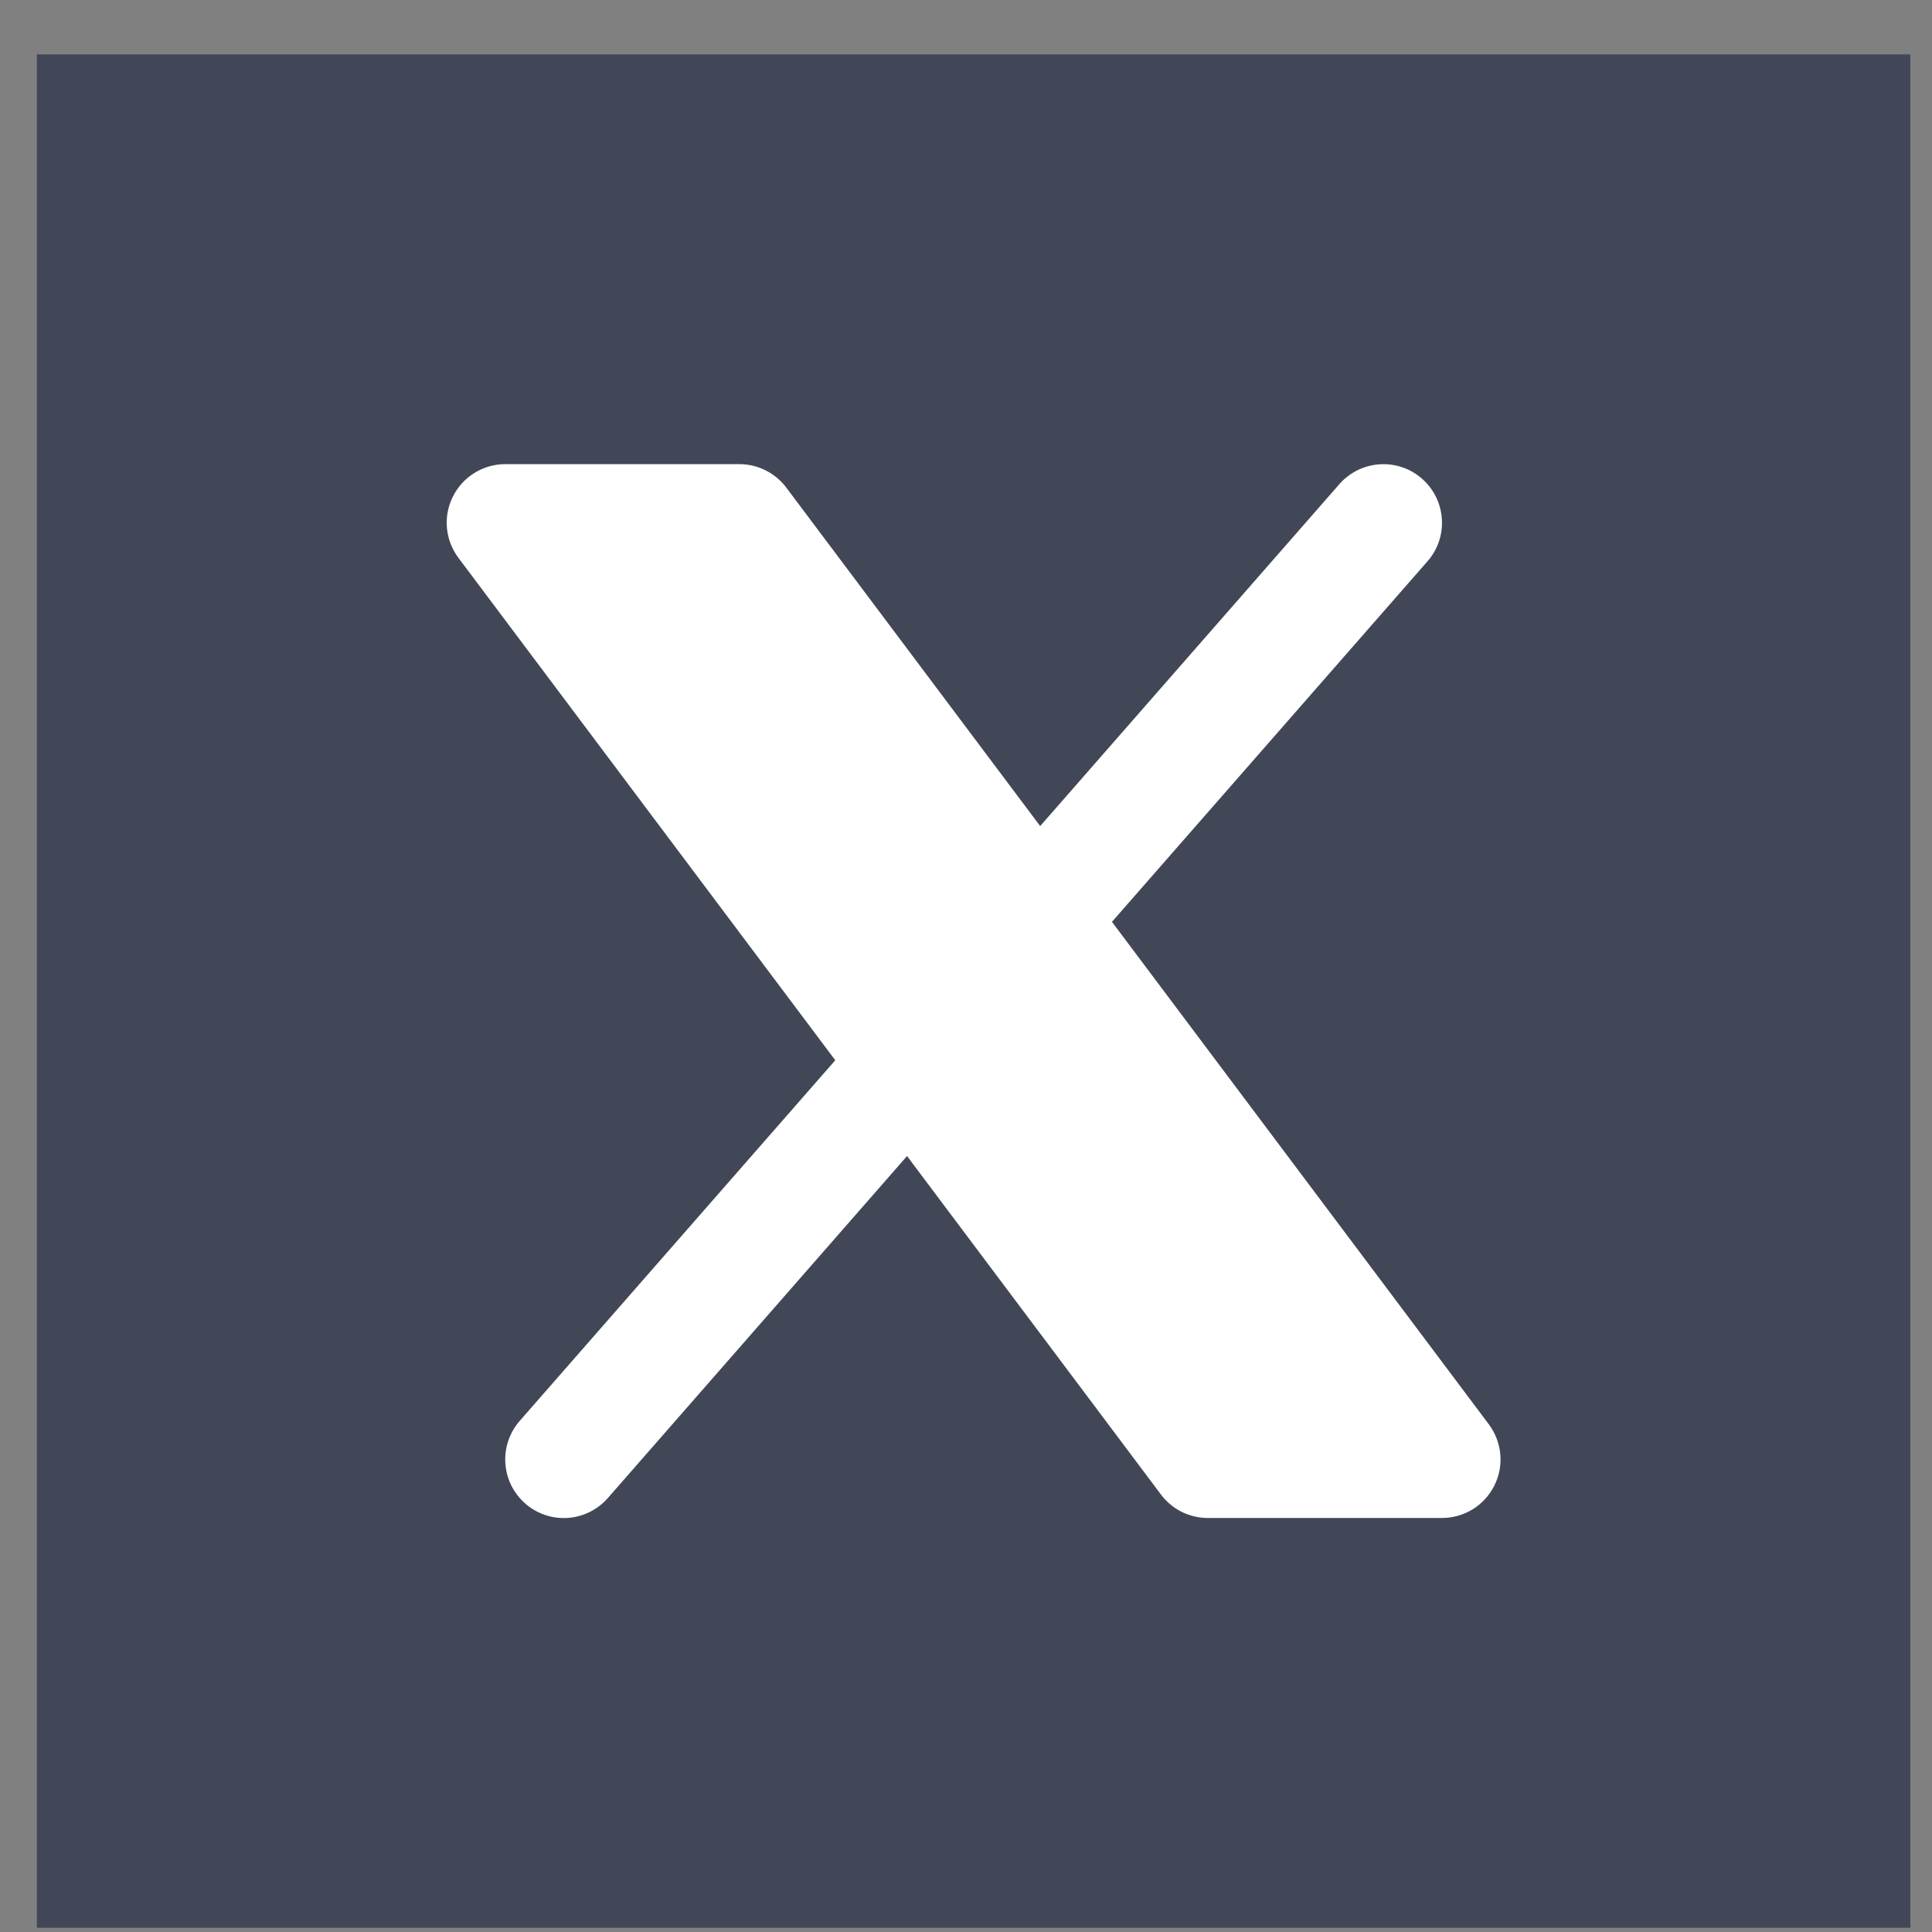
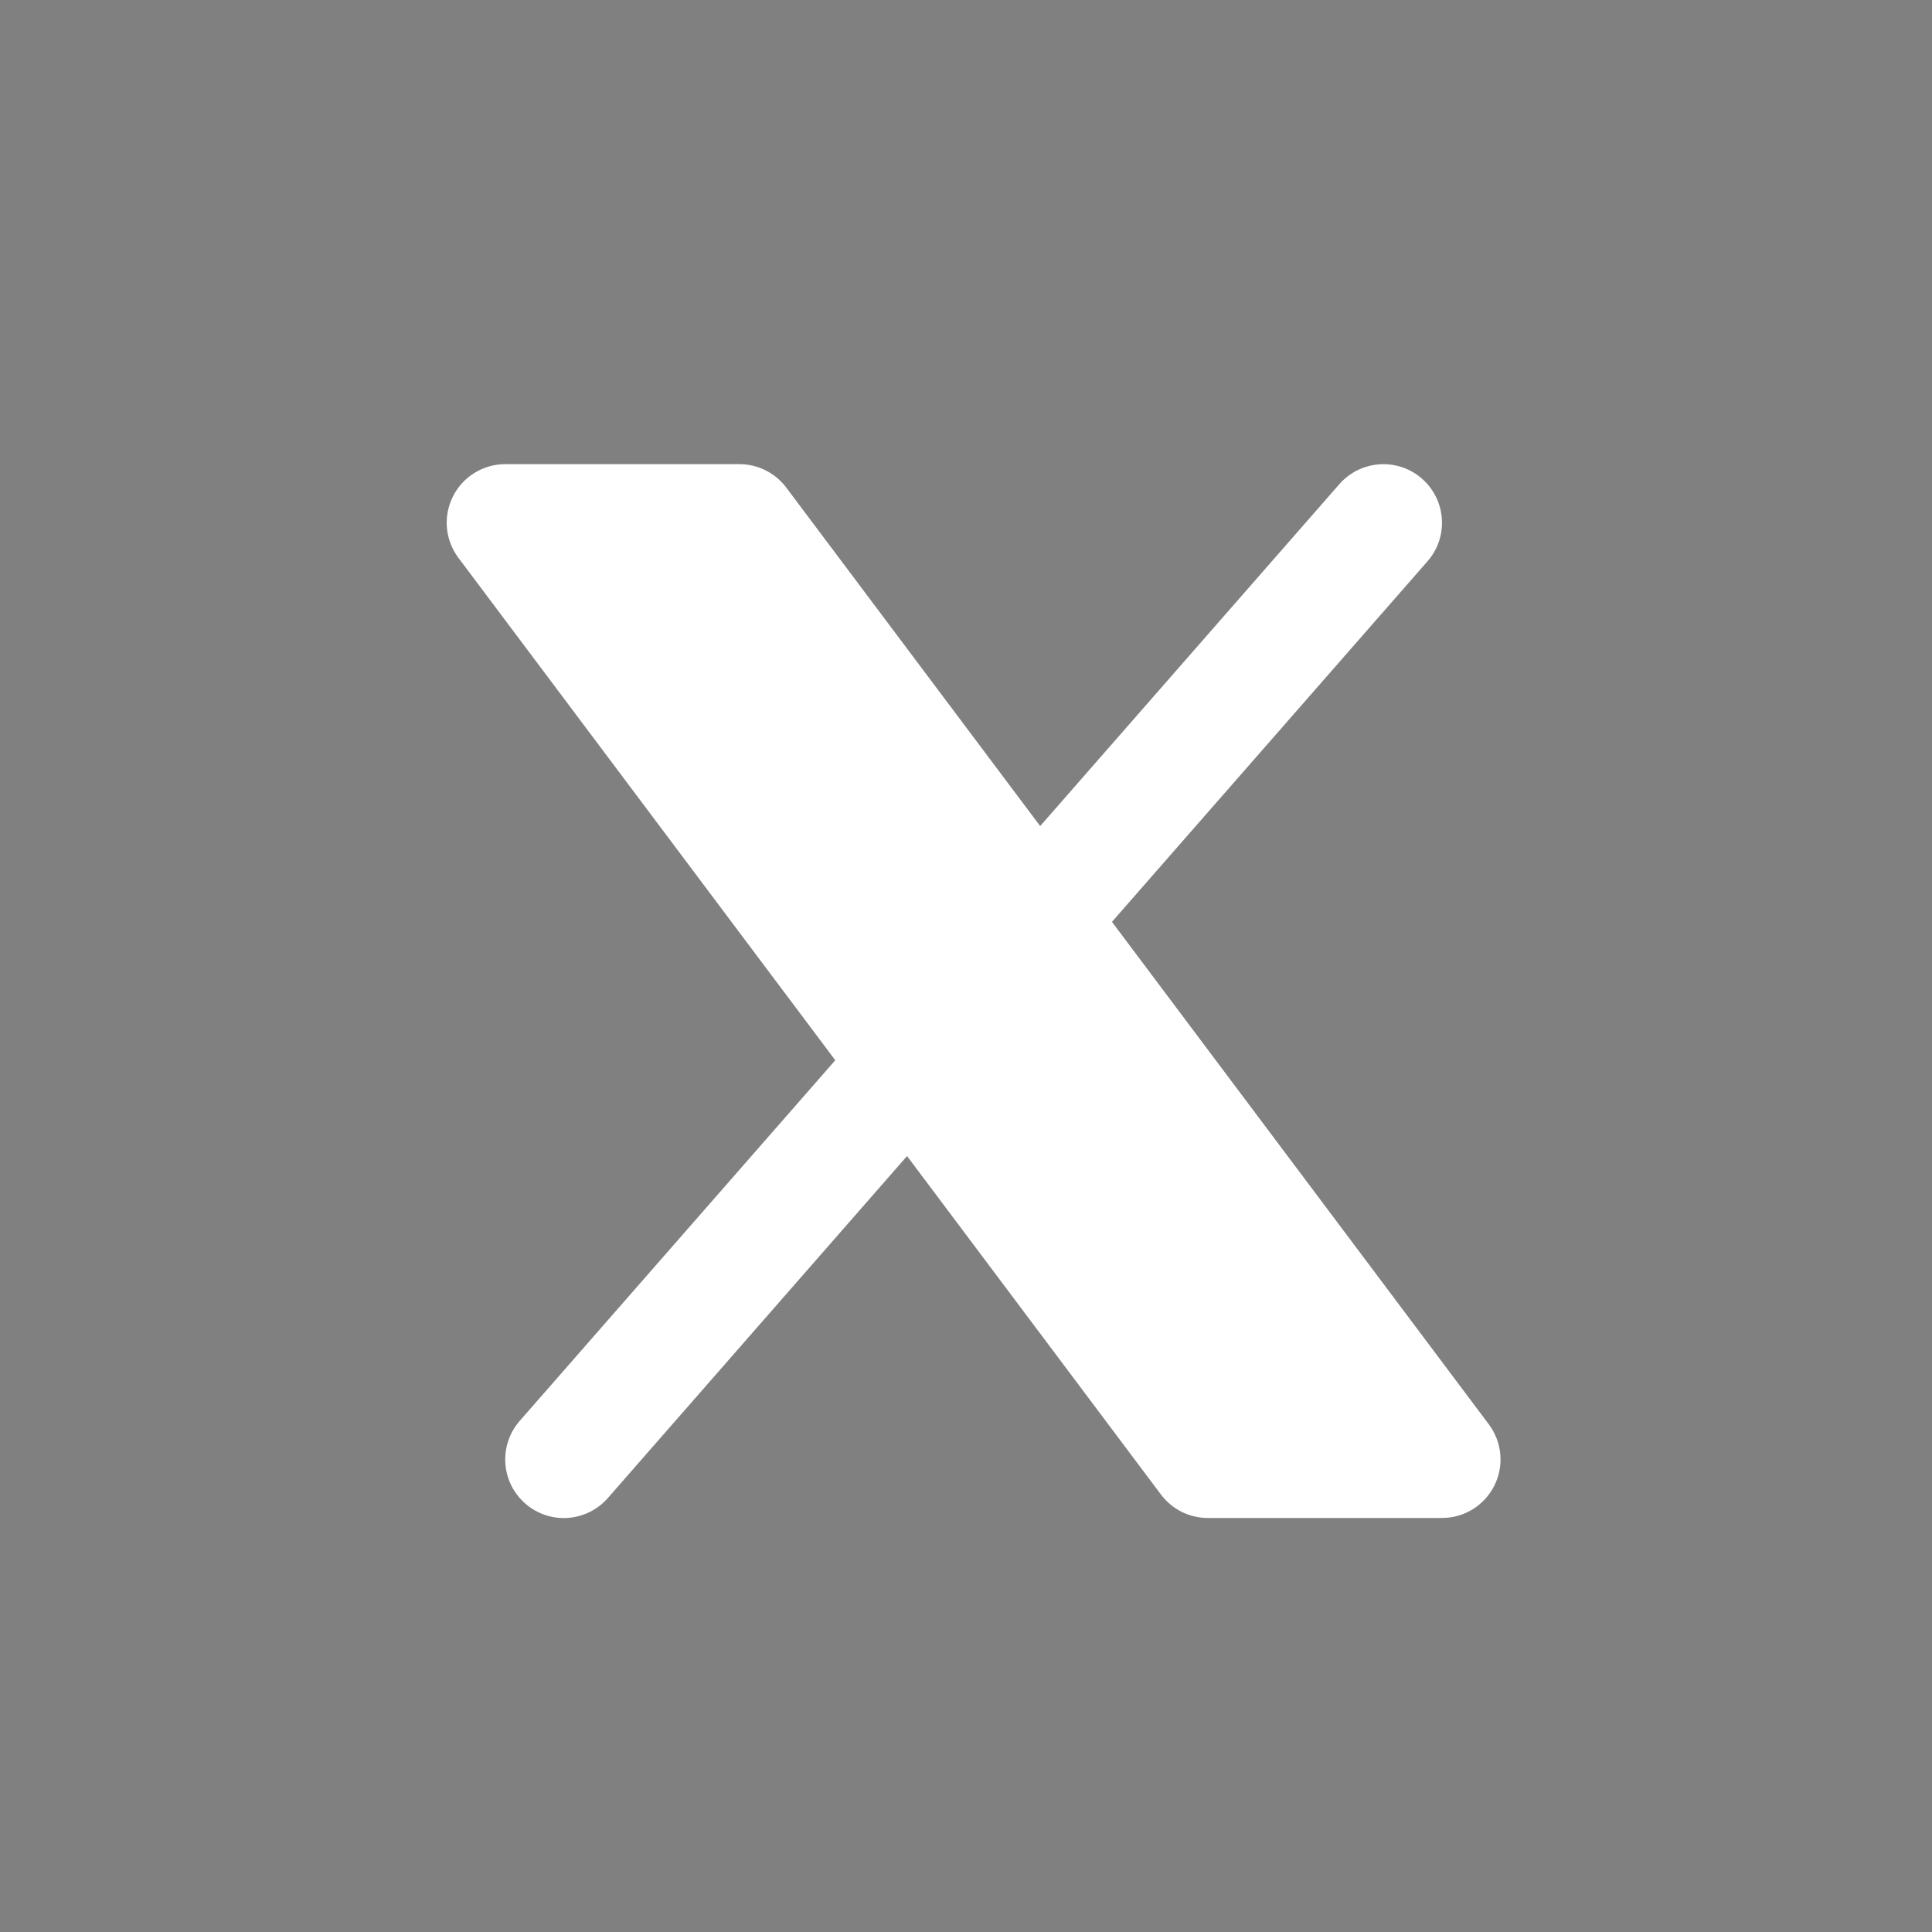
<svg xmlns="http://www.w3.org/2000/svg" width="33" height="33" viewBox="0 0 33 33" fill="none">
  <rect x="0" y="0" width="33" height="33" fill="#808080" stroke="none" />
-   <rect x="0.63" y="0.928" width="32" height="32" fill="#414756" />
  <path d="M24.383 9.587C24.47 9.488 24.536 9.374 24.578 9.249C24.62 9.125 24.637 8.993 24.628 8.862C24.619 8.731 24.585 8.603 24.526 8.485C24.468 8.367 24.387 8.262 24.288 8.176C24.19 8.089 24.075 8.023 23.95 7.981C23.826 7.939 23.694 7.922 23.563 7.931C23.432 7.94 23.304 7.974 23.186 8.032C23.069 8.091 22.963 8.171 22.877 8.27L17.767 14.11L13.43 8.328C13.337 8.204 13.216 8.103 13.077 8.034C12.938 7.964 12.785 7.928 12.63 7.928H8.63C8.444 7.928 8.262 7.98 8.104 8.078C7.946 8.175 7.819 8.315 7.736 8.481C7.653 8.647 7.617 8.833 7.634 9.018C7.651 9.203 7.719 9.38 7.83 9.528L14.267 18.11L8.877 24.27C8.791 24.369 8.724 24.484 8.682 24.609C8.64 24.733 8.623 24.865 8.632 24.996C8.641 25.127 8.675 25.255 8.733 25.372C8.792 25.49 8.873 25.595 8.972 25.682C9.07 25.768 9.185 25.834 9.31 25.877C9.434 25.919 9.566 25.936 9.697 25.927C9.828 25.918 9.956 25.884 10.074 25.825C10.191 25.767 10.296 25.686 10.383 25.587L15.493 19.746L19.83 25.528C19.923 25.652 20.044 25.753 20.183 25.823C20.322 25.892 20.475 25.928 20.63 25.928H24.63C24.816 25.928 24.998 25.877 25.156 25.779C25.314 25.681 25.441 25.542 25.524 25.376C25.608 25.209 25.643 25.023 25.626 24.838C25.609 24.654 25.541 24.477 25.43 24.328L18.993 15.746L24.383 9.587Z" fill="white" />
</svg>